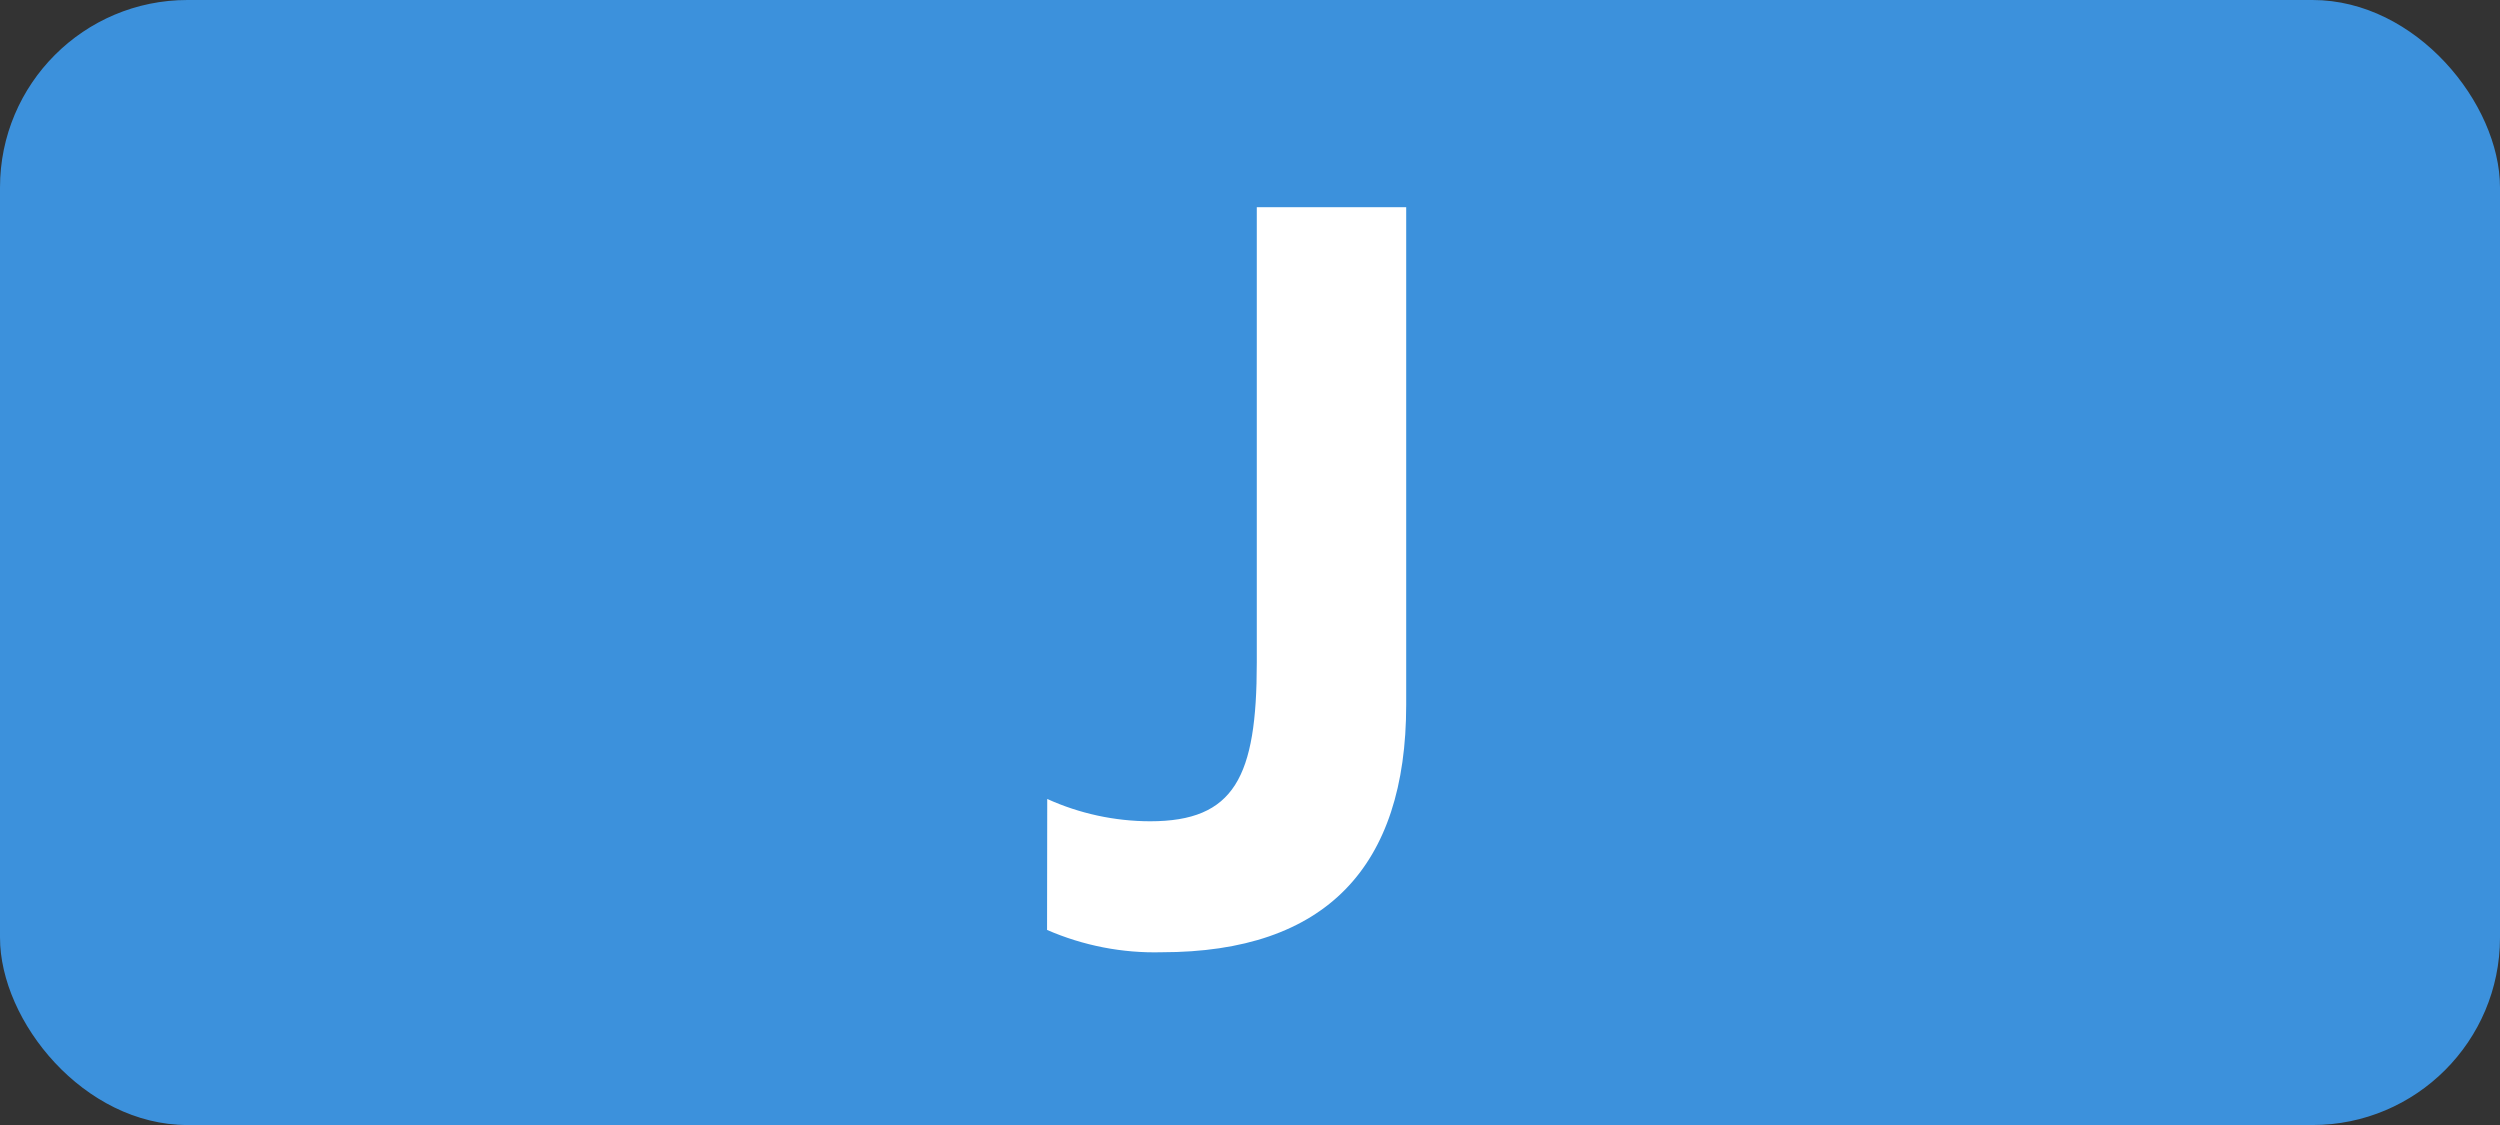
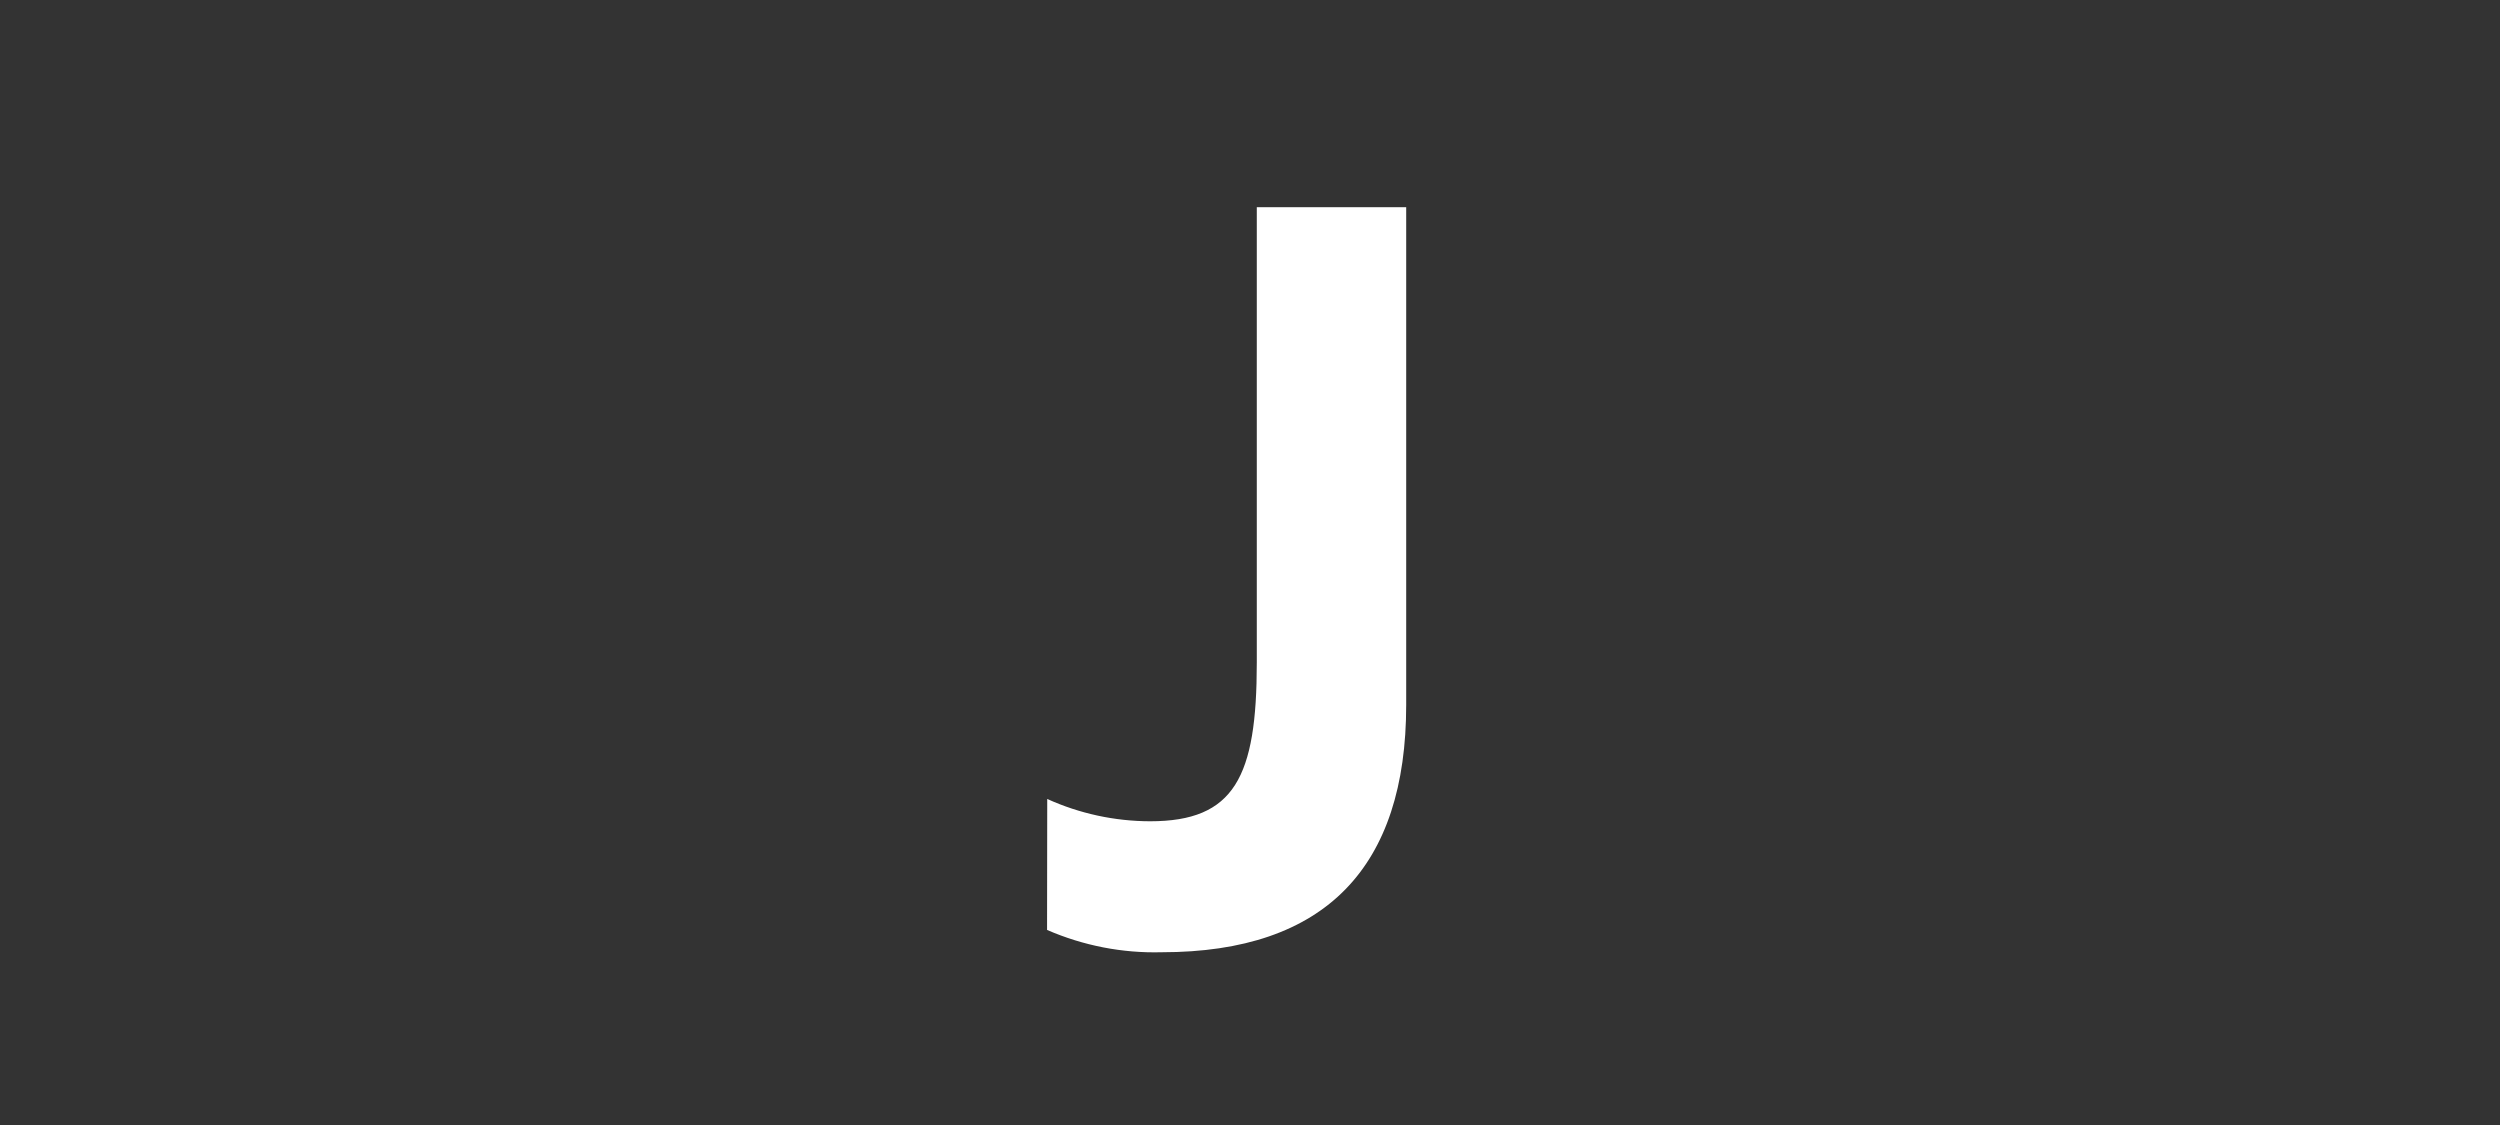
<svg xmlns="http://www.w3.org/2000/svg" id="Calque_1" data-name="Calque 1" viewBox="0 0 283.46 127.56">
  <rect x="0" y="0" width="283.46" height="127.56" fill="#333333" stroke="none" />
-   <rect width="283.46" height="127.56" rx="21.26" ry="21.26" style="fill: #3c91dc;" />
  <path d="M118.74,90.59c3.66,1.66,7.64,2.52,11.66,2.53,9.57,0,12.1-5,12.1-18V23.49h16.94v56.43c0,18.37-9.13,28.05-27.72,28.05-4.47.12-8.9-.75-13-2.53l.02-14.85Z" style="fill: #fff;" />
</svg>